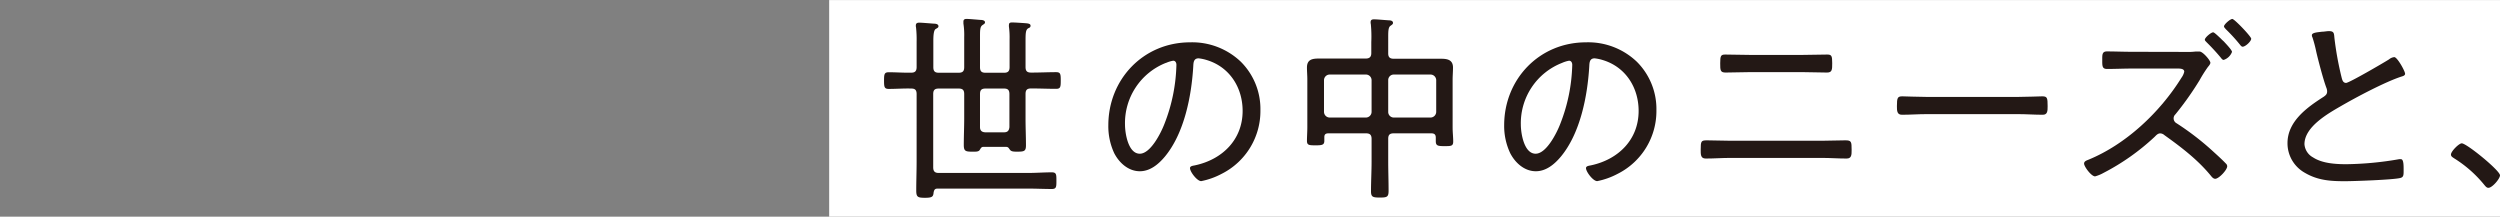
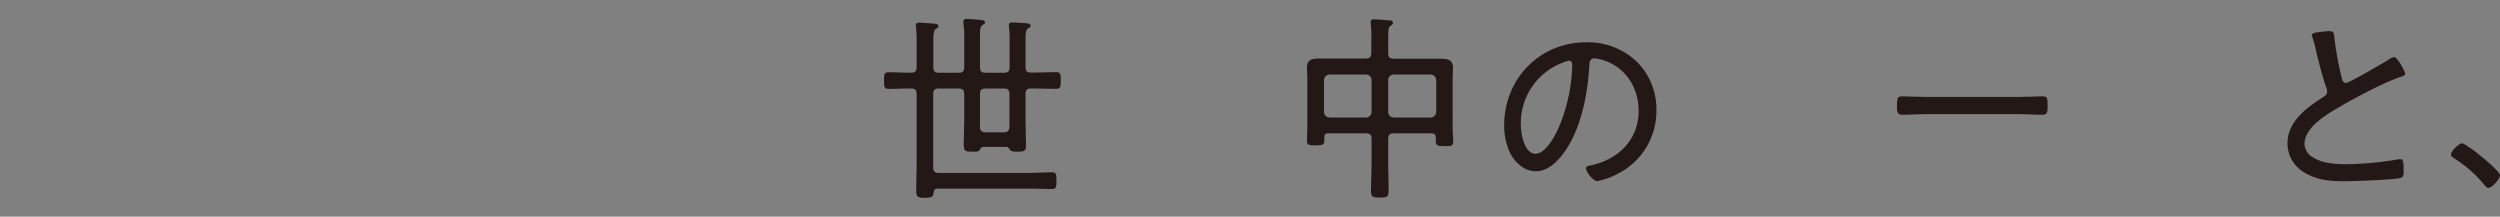
<svg xmlns="http://www.w3.org/2000/svg" viewBox="0 0 600 52">
  <rect x="0" y="0" width="600" height="52" fill="#808080" stroke="none" />
  <defs>
    <style>.cls-1{fill:#fff;}.cls-2{fill:#231815;}.cls-3{fill:none;}</style>
  </defs>
  <g id="レイヤー_2" data-name="レイヤー 2">
    <g id="文言">
-       <rect class="cls-1" x="373.5" y="-174.5" width="51.99" height="401" transform="translate(373.5 425.5) rotate(-90)" />
      <path class="cls-2" d="M230.06,17.46c1,0,1.35-.39,1.35-1.35V8.91a18.21,18.21,0,0,0-.19-3.26V5.17c0-.53.38-.63.76-.63.63,0,2.65.19,3.36.24.39,0,1.06.1,1.06.58,0,.33-.29.43-.62.67-.53.38-.58,1.06-.58,2.64v7.44c0,1,.38,1.35,1.34,1.35H241c.91,0,1.3-.39,1.3-1.35V9.44a19.51,19.51,0,0,0-.15-3,1.91,1.91,0,0,1,0-.48c0-.53.38-.57.81-.57.63,0,2.64.14,3.31.19.39.05,1.06.09,1.06.57s-.29.48-.62.68c-.53.38-.58,1.1-.58,3v6.24c0,1,.38,1.35,1.34,1.35h.15c2,0,3.89-.1,5.85-.1,1.06,0,1.11.48,1.11,2s-.05,2-1.11,2c-2,0-3.88-.09-5.85-.09h-.15c-1,0-1.34.38-1.34,1.34v6.05c0,2.06.1,4.13.1,6.24,0,1.39-.39,1.54-2,1.54-.91,0-1.49,0-1.83-.44s-.38-.67-.91-.71H236c-.34,0-.53.14-.82.67s-.91.48-1.87.48c-1.58,0-2-.15-2-1.59,0-2.16.1-4.27.1-6.38V22.59c0-1-.39-1.34-1.35-1.34h-4.75c-1,0-1.34.38-1.34,1.34V40.16c0,1,.43,1.35,1.34,1.35h21.36c1.92,0,3.84-.15,5.76-.15,1.11,0,1.11.53,1.11,2s0,2-1.11,2c-1.92,0-3.84-.1-5.76-.1h-21.6c-.72,0-.86.29-1,.91-.09,1-.28,1.3-2.06,1.3s-2.11-.19-2.11-1.78c0-2.3.09-4.66.09-7V22.59c0-1-.38-1.34-1.29-1.34-1.78-.05-3.6.09-5.38.09-1.06,0-1.15-.43-1.15-2s.09-2,1.15-2c1.78,0,3.6.14,5.38.1.91,0,1.29-.39,1.29-1.35V10a26.59,26.59,0,0,0-.14-3.41,1.6,1.6,0,0,1-.05-.48c0-.53.34-.67.82-.67.67,0,2.73.19,3.55.24.38,0,1.06.09,1.06.62,0,.34-.29.43-.68.67S224,8.19,224,9.77v6.34c0,1,.38,1.35,1.34,1.35Zm5.14,13.05c0,.91.53,1.25,1.39,1.25h4.32c.87,0,1.25-.34,1.35-1.25V22.59c0-1-.39-1.34-1.3-1.34h-4.42c-1,0-1.34.38-1.34,1.34Z" />
-       <path class="cls-2" d="M297.79,14.81a16,16,0,0,1,4.71,11.62,16.86,16.86,0,0,1-9.27,15.27,17.77,17.77,0,0,1-4.94,1.77c-1,0-2.69-2.25-2.69-3.12,0-.53.77-.57,1.2-.67,6.53-1.39,11.43-6.14,11.43-13.06,0-5.56-3.08-10.51-8.55-12.19a10.31,10.31,0,0,0-2-.43c-1.25,0-1.25,1.06-1.3,2-.43,7.1-2.16,16-6.82,21.6-1.49,1.78-3.5,3.5-6,3.5-2.73,0-4.94-2-6.14-4.32A15.3,15.3,0,0,1,266,30.08c0-11.09,8.45-19.92,19.63-19.92A16.91,16.91,0,0,1,297.79,14.81Zm-18,.29A15.53,15.53,0,0,0,270,29.89c0,2.11.77,7,3.55,7,2.59,0,5.09-5,5.91-7.15a41.18,41.18,0,0,0,2.88-14.17c0-.52-.24-1-.77-1A7.38,7.38,0,0,0,279.84,15.1Z" />
      <path class="cls-2" d="M334.51,32c-1,0-1.34.38-1.34,1.34v5.38c0,2.35.09,4.71.09,7.06,0,1.49-.38,1.63-2.06,1.63s-2.16-.1-2.16-1.49c0-2.4.14-4.8.14-7.2V33.34c0-1-.43-1.34-1.34-1.34h-9c-.68,0-1,.24-1,.91,0,.29,0,.58,0,.87,0,1-.52,1.1-2.11,1.1s-2.06-.05-2.06-1.1.09-2.16.09-3.27V19.09c0-1-.09-1.92-.09-2.88,0-1.92,1.25-2.16,2.83-2.16s2.83,0,4.27,0h7c.91,0,1.34-.39,1.34-1.3V10.11A31.1,31.1,0,0,0,329,5.79a1.57,1.57,0,0,1-.05-.48c0-.58.39-.67.82-.67.72,0,2.74.19,3.55.24.39,0,1,.09,1,.62,0,.29-.24.43-.57.67-.53.34-.58,1.16-.58,2.69V12.8c0,.91.38,1.3,1.34,1.3h7.16c1.39,0,2.78,0,4.22,0s2.83.24,2.83,2.11c0,1-.09,1.92-.09,2.93V30.66c0,1.1.14,2.2.14,3.31s-.53,1.1-2.11,1.1-2.07-.09-2.07-1.2v-.81c0-.77-.33-1.06-1.1-1.06Zm-5.33-12.77a1.36,1.36,0,0,0-1.34-1.34H319.1a1.37,1.37,0,0,0-1.34,1.34v7.63a1.38,1.38,0,0,0,1.34,1.35h8.74a1.37,1.37,0,0,0,1.34-1.35Zm15.51,0a1.37,1.37,0,0,0-1.34-1.34h-8.84a1.33,1.33,0,0,0-1.34,1.34v7.63a1.34,1.34,0,0,0,1.34,1.35h8.84a1.38,1.38,0,0,0,1.34-1.35Z" />
      <path class="cls-2" d="M392.83,14.81a16,16,0,0,1,4.71,11.62,16.86,16.86,0,0,1-9.27,15.27,17.77,17.77,0,0,1-4.94,1.77c-1,0-2.69-2.25-2.69-3.12,0-.53.77-.57,1.2-.67,6.53-1.39,11.43-6.14,11.43-13.06,0-5.56-3.08-10.51-8.55-12.19a10.31,10.31,0,0,0-2-.43c-1.25,0-1.25,1.06-1.3,2-.43,7.1-2.16,16-6.82,21.6-1.49,1.78-3.5,3.5-6,3.5-2.73,0-4.94-2-6.14-4.32A15.3,15.3,0,0,1,361,30.08c0-11.09,8.45-19.92,19.63-19.92A16.91,16.91,0,0,1,392.83,14.81Zm-17.95.29A15.53,15.53,0,0,0,365,29.89c0,2.11.77,7,3.55,7,2.59,0,5.09-5,5.91-7.15a41.18,41.18,0,0,0,2.88-14.17c0-.52-.24-1-.77-1A7.38,7.38,0,0,0,374.88,15.1Z" />
-       <path class="cls-2" d="M437.28,33.78c1.87,0,3.75-.1,5.62-.1,1.44,0,1.49.34,1.49,2.3,0,1.16,0,2.07-1.2,2.07-2,0-3.94-.15-5.91-.15h-22c-2,0-3.94.15-5.91.15-1.25,0-1.2-1-1.2-2.16,0-2,.1-2.21,1.49-2.21,1.87,0,3.74.1,5.62.1Zm-4.75-20.6c2,0,4-.09,6-.09,1.06,0,1.2.33,1.2,2.06,0,1.54,0,2.26-1.25,2.26-2,0-3.93-.1-5.9-.1H420c-2,0-3.89.1-5.86.1-1.29,0-1.29-.58-1.29-2.21,0-1.78.14-2.11,1.2-2.11,2,0,4,.09,6,.09Z" />
      <path class="cls-2" d="M484.37,23.26c2,0,5-.14,5.76-.14,1.2,0,1.3.34,1.3,2.35,0,1.11,0,2.07-1.16,2.07-2,0-3.93-.15-5.9-.15h-22c-2,0-3.94.15-5.91.15-1.2,0-1.2-1-1.2-2.07,0-2,.15-2.35,1.3-2.35.77,0,3.74.14,5.81.14Z" />
-       <path class="cls-2" d="M524.79,12.46a13.78,13.78,0,0,0,2.11-.09c.29,0,.67,0,1,0,.77,0,2.59,2.11,2.59,2.69,0,.33-.38.76-.58,1a31.13,31.13,0,0,0-2,3.17,74.26,74.26,0,0,1-5.81,8.21,1.31,1.31,0,0,0-.43,1,1.34,1.34,0,0,0,.72,1.15,65.27,65.27,0,0,1,8.4,6.43c1.1,1,2.4,2.16,3.41,3.22a.91.91,0,0,1,.33.67c0,.87-2,3-2.88,3-.43,0-.77-.39-1-.68-3.16-3.88-7.15-6.91-11.18-9.79a1.62,1.62,0,0,0-1-.43c-.62,0-1,.48-1.39.86a54.57,54.57,0,0,1-12.19,8.6,9.14,9.14,0,0,1-2.07.86c-.91,0-2.64-2.35-2.64-3.07,0-.53.53-.72,1-.91,9.07-3.7,17.24-11.43,22.37-19.69a4,4,0,0,0,.67-1.44c0-.67-.76-.77-1.53-.77h-11c-2,0-4,.1-6,.1-1.2,0-1.15-.77-1.15-2.21,0-1.15-.05-2,1.11-2,2,0,4,.09,6,.09Zm9.12-2.3c.72.77,1.77,1.92,1.77,2.3a3.2,3.2,0,0,1-2,1.92c-.29,0-.53-.33-.68-.53a49.86,49.86,0,0,0-3.4-3.69c-.15-.19-.44-.39-.44-.63,0-.52,1.49-1.77,2-1.77.29,0,1.3,1,1.92,1.58C533.33,9.63,533.67,9.87,533.91,10.16Zm6.38-.87c0,.63-1.39,1.92-2.06,1.92-.24,0-.48-.28-.63-.48A41,41,0,0,0,534.19,7c-.14-.19-.43-.43-.43-.67,0-.48,1.49-1.78,2-1.78S540.29,8.77,540.29,9.29Z" />
      <path class="cls-2" d="M557.28,7.61c.58,0,1.1-.14,1.68-.14,1.25,0,1.2.58,1.3,1.63A76.62,76.62,0,0,0,562,18.65c.15.58.34,1.25,1.06,1.25s9.12-4.89,10.32-5.66a2.28,2.28,0,0,1,1.25-.53c.72,0,2.59,3.36,2.59,4,0,.44-.58.58-.91.68-3.94,1.29-10.8,4.94-14.45,7.05-3.17,1.83-8.79,5-8.79,9.17a3.92,3.92,0,0,0,2.07,3.17c2.21,1.44,5.42,1.63,8,1.63a78.87,78.87,0,0,0,12.62-1.2,2,2,0,0,1,.48,0c.67,0,.63,1.67.63,2.73s0,1.59-.82,1.78c-1.68.43-11.09.77-13.3.77-3.45,0-6.48-.2-9.55-2A8.11,8.11,0,0,1,549,34.35c0-5.23,4.71-8.59,8.69-11.13.48-.34.82-.63.82-1.25a2.18,2.18,0,0,0-.15-.82c-.76-2-1.92-6.43-2.44-8.64A31.92,31.92,0,0,0,555,9a1.1,1.1,0,0,1-.15-.53C554.83,7.81,556.18,7.76,557.28,7.61Z" />
      <path class="cls-2" d="M600,42.08c0,.82-1.87,3-2.78,3-.44,0-.72-.39-1-.72A29.25,29.25,0,0,0,589,38c-.34-.24-.77-.43-.77-.91,0-.77,1.92-2.69,2.59-2.69C592,34.4,600,40.93,600,42.08Z" />
-       <rect id="_スライス_" data-name="&lt;スライス&gt;" class="cls-3" width="600" height="52" />
    </g>
  </g>
</svg>